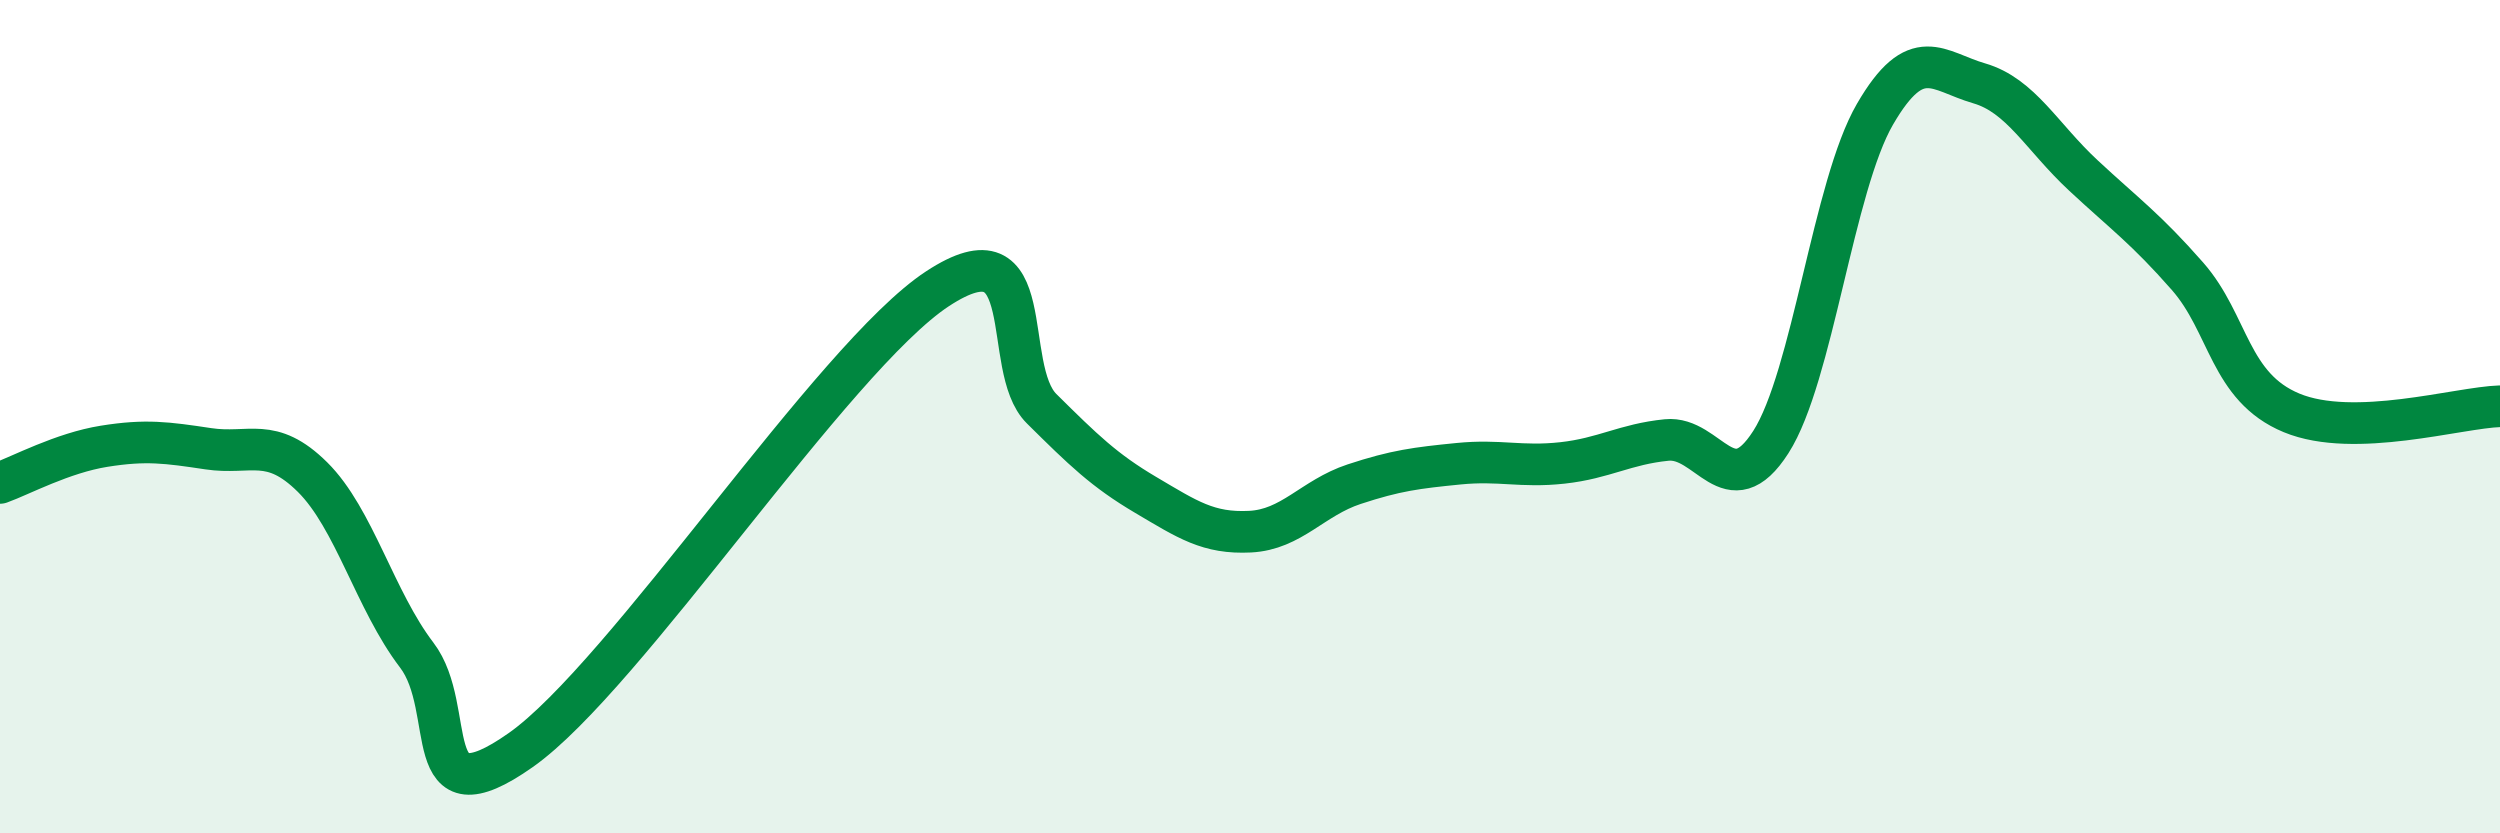
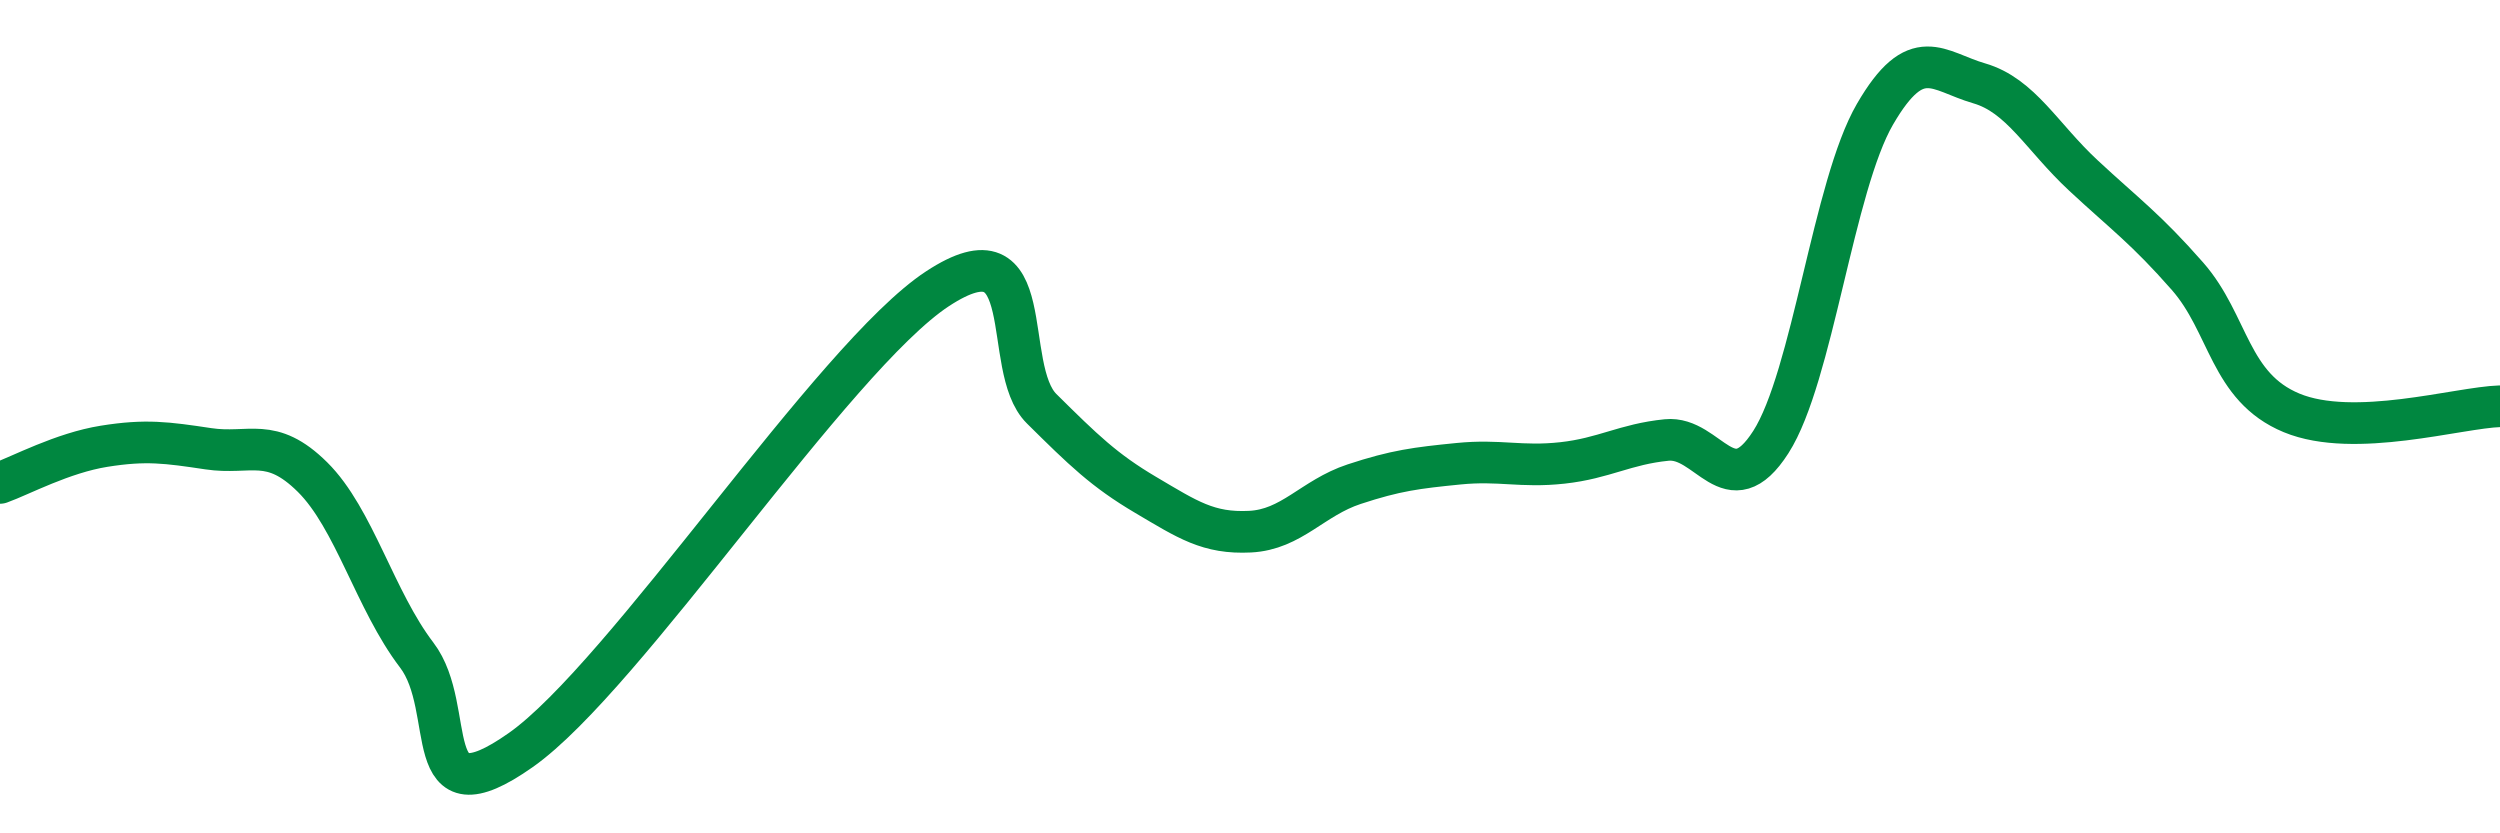
<svg xmlns="http://www.w3.org/2000/svg" width="60" height="20" viewBox="0 0 60 20">
-   <path d="M 0,11.59 C 0.5,11.41 1.5,10.87 2.5,10.71 C 3.5,10.55 4,10.62 5,10.77 C 6,10.92 6.5,10.46 7.5,11.45 C 8.5,12.44 9,14.41 10,15.72 C 11,17.03 10,19.76 12.5,18 C 15,16.24 20,8.57 22.5,6.93 C 25,5.29 24,8.82 25,9.81 C 26,10.8 26.5,11.29 27.5,11.88 C 28.5,12.47 29,12.81 30,12.76 C 31,12.71 31.5,11.95 32.5,11.62 C 33.5,11.29 34,11.23 35,11.13 C 36,11.03 36.5,11.22 37.5,11.11 C 38.5,11 39,10.66 40,10.56 C 41,10.46 41.5,12.17 42.5,10.61 C 43.5,9.05 44,4.46 45,2.74 C 46,1.02 46.5,1.71 47.5,2 C 48.5,2.29 49,3.28 50,4.21 C 51,5.14 51.5,5.49 52.5,6.63 C 53.5,7.77 53.5,9.29 55,9.91 C 56.5,10.53 59,9.78 60,9.75L60 20L0 20Z" fill="#008740" opacity="0.1" stroke-linecap="round" stroke-linejoin="round" />
  <path d="M 0,11.59 C 0.5,11.41 1.5,10.87 2.5,10.71 C 3.5,10.55 4,10.62 5,10.77 C 6,10.92 6.5,10.46 7.5,11.45 C 8.5,12.44 9,14.41 10,15.72 C 11,17.03 10,19.76 12.5,18 C 15,16.24 20,8.57 22.5,6.93 C 25,5.29 24,8.82 25,9.81 C 26,10.8 26.5,11.29 27.5,11.88 C 28.5,12.47 29,12.81 30,12.76 C 31,12.71 31.5,11.95 32.5,11.62 C 33.5,11.29 34,11.23 35,11.13 C 36,11.03 36.5,11.22 37.5,11.11 C 38.5,11 39,10.66 40,10.56 C 41,10.46 41.5,12.17 42.5,10.61 C 43.5,9.05 44,4.46 45,2.74 C 46,1.02 46.5,1.71 47.5,2 C 48.5,2.29 49,3.28 50,4.21 C 51,5.14 51.5,5.49 52.5,6.63 C 53.5,7.77 53.5,9.29 55,9.91 C 56.5,10.53 59,9.78 60,9.75" stroke="#008740" stroke-width="1" fill="none" stroke-linecap="round" stroke-linejoin="round" />
</svg>